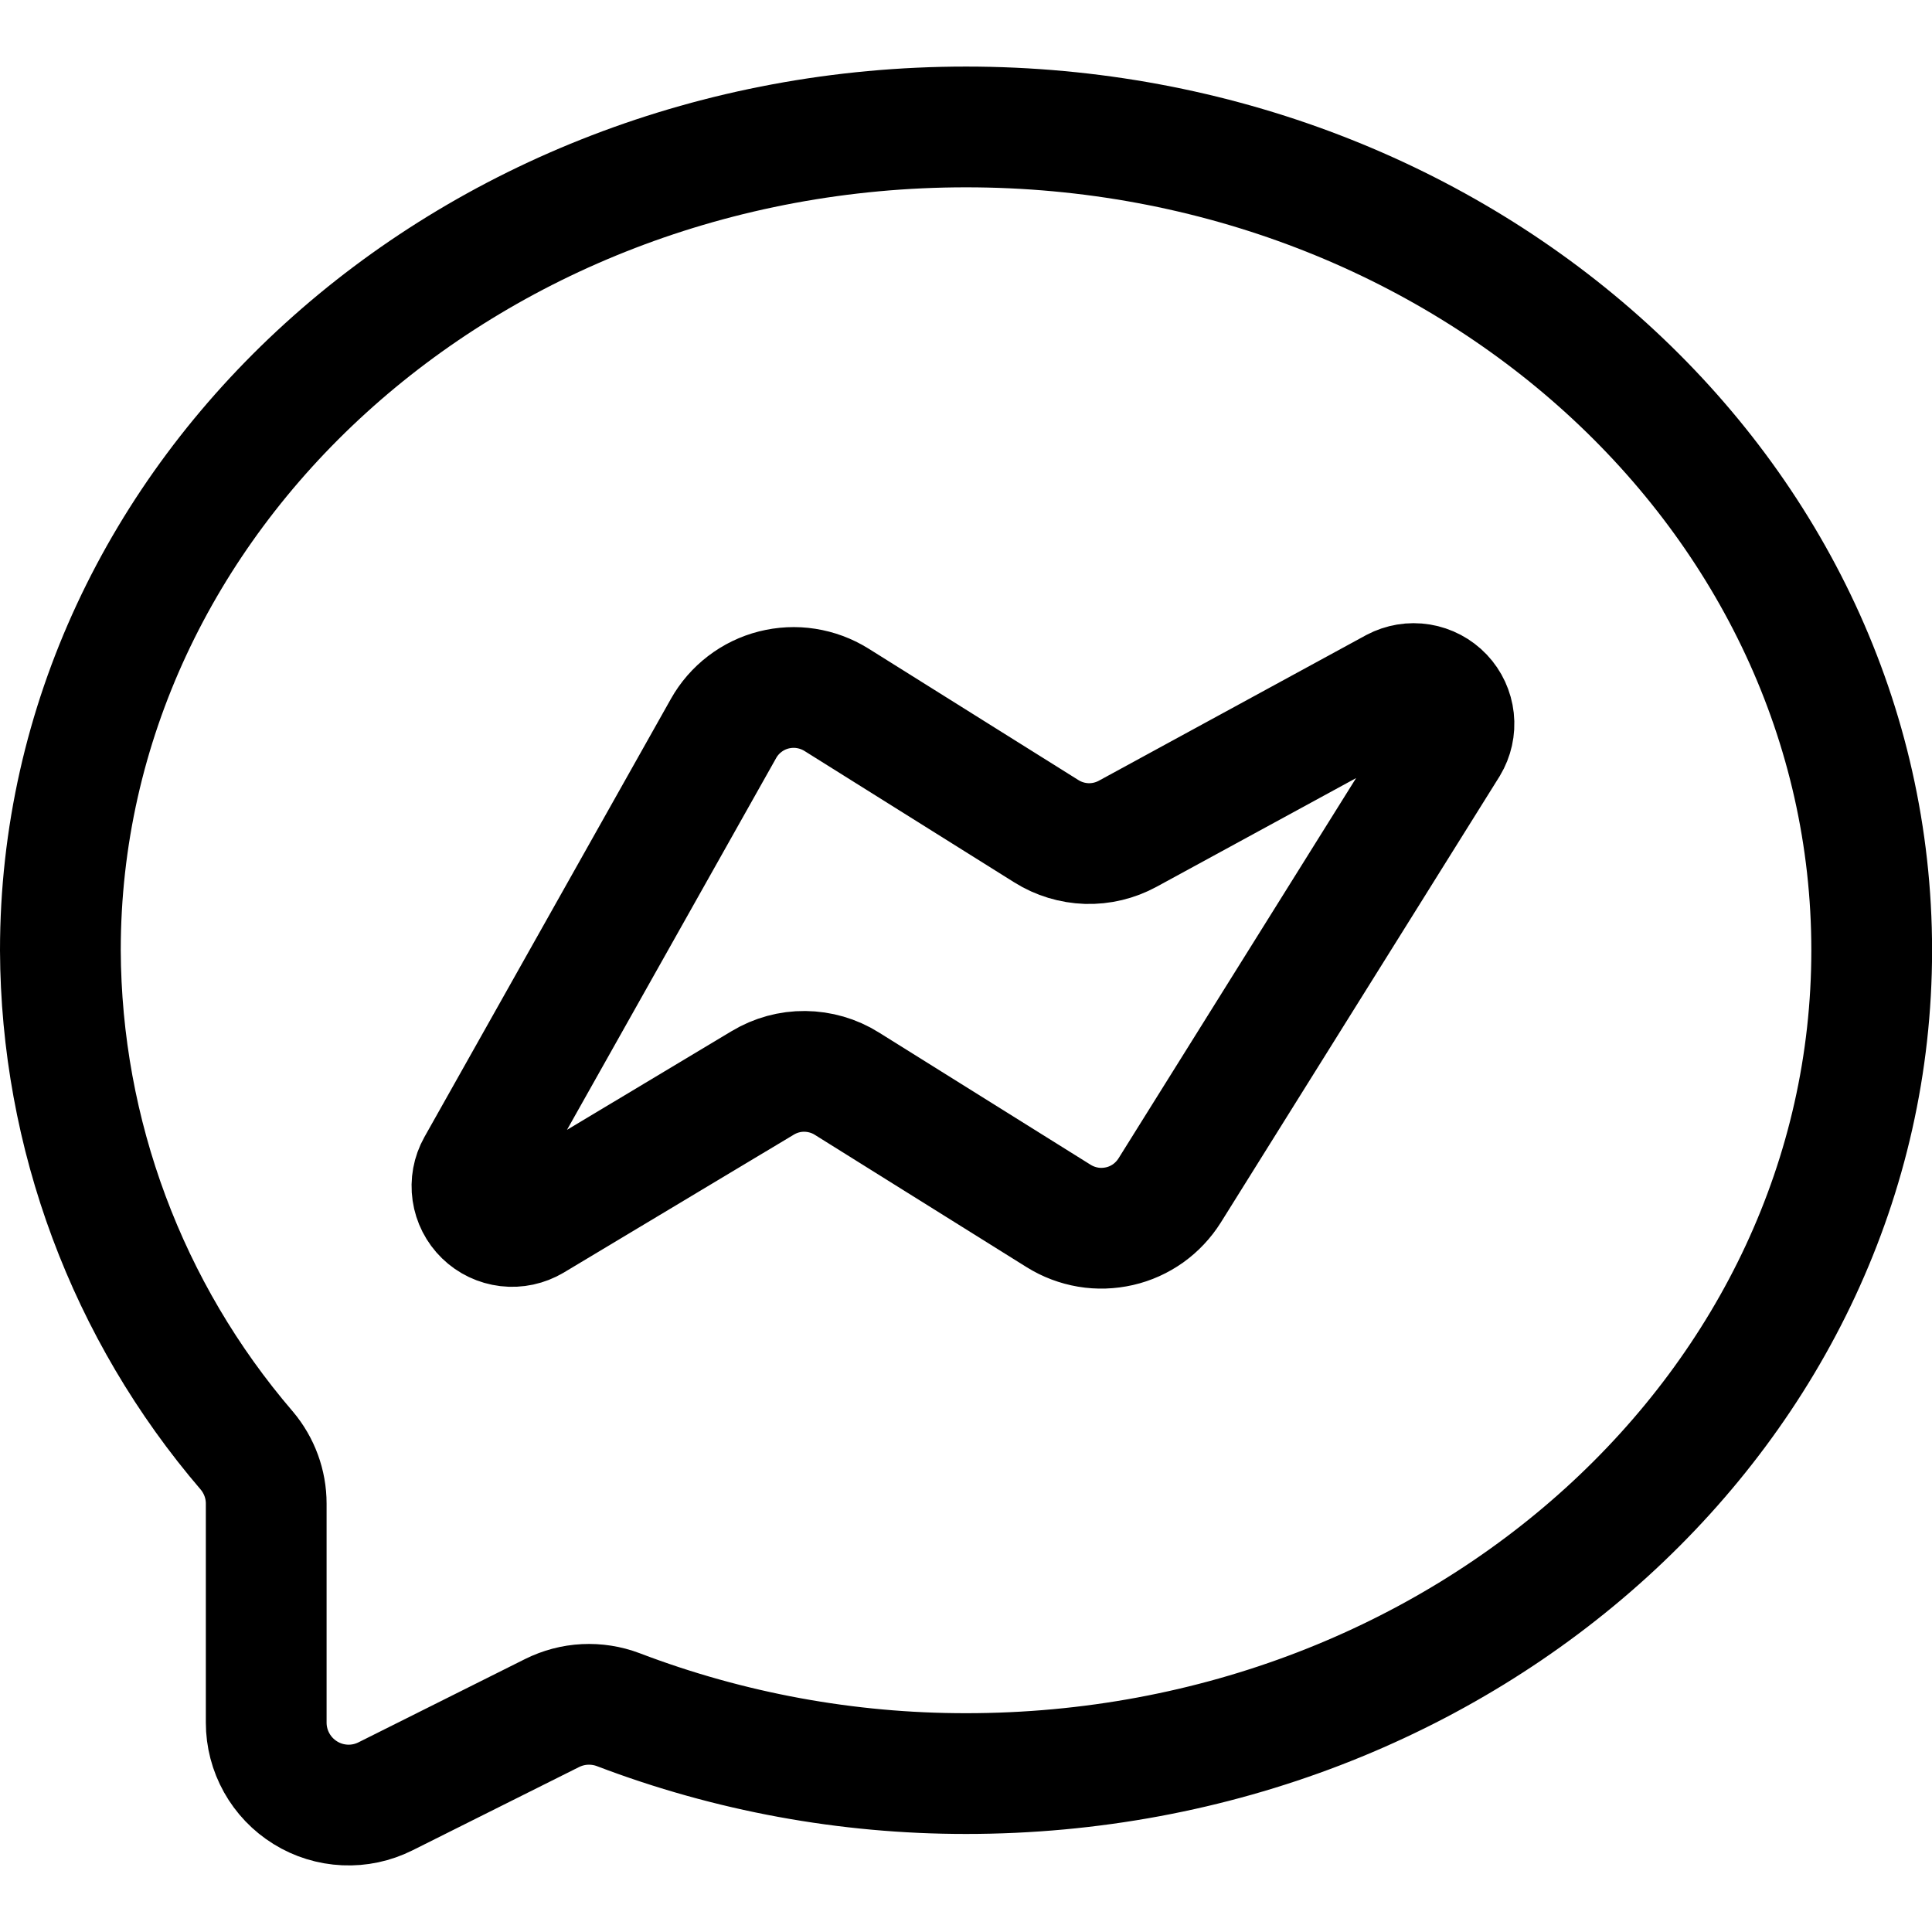
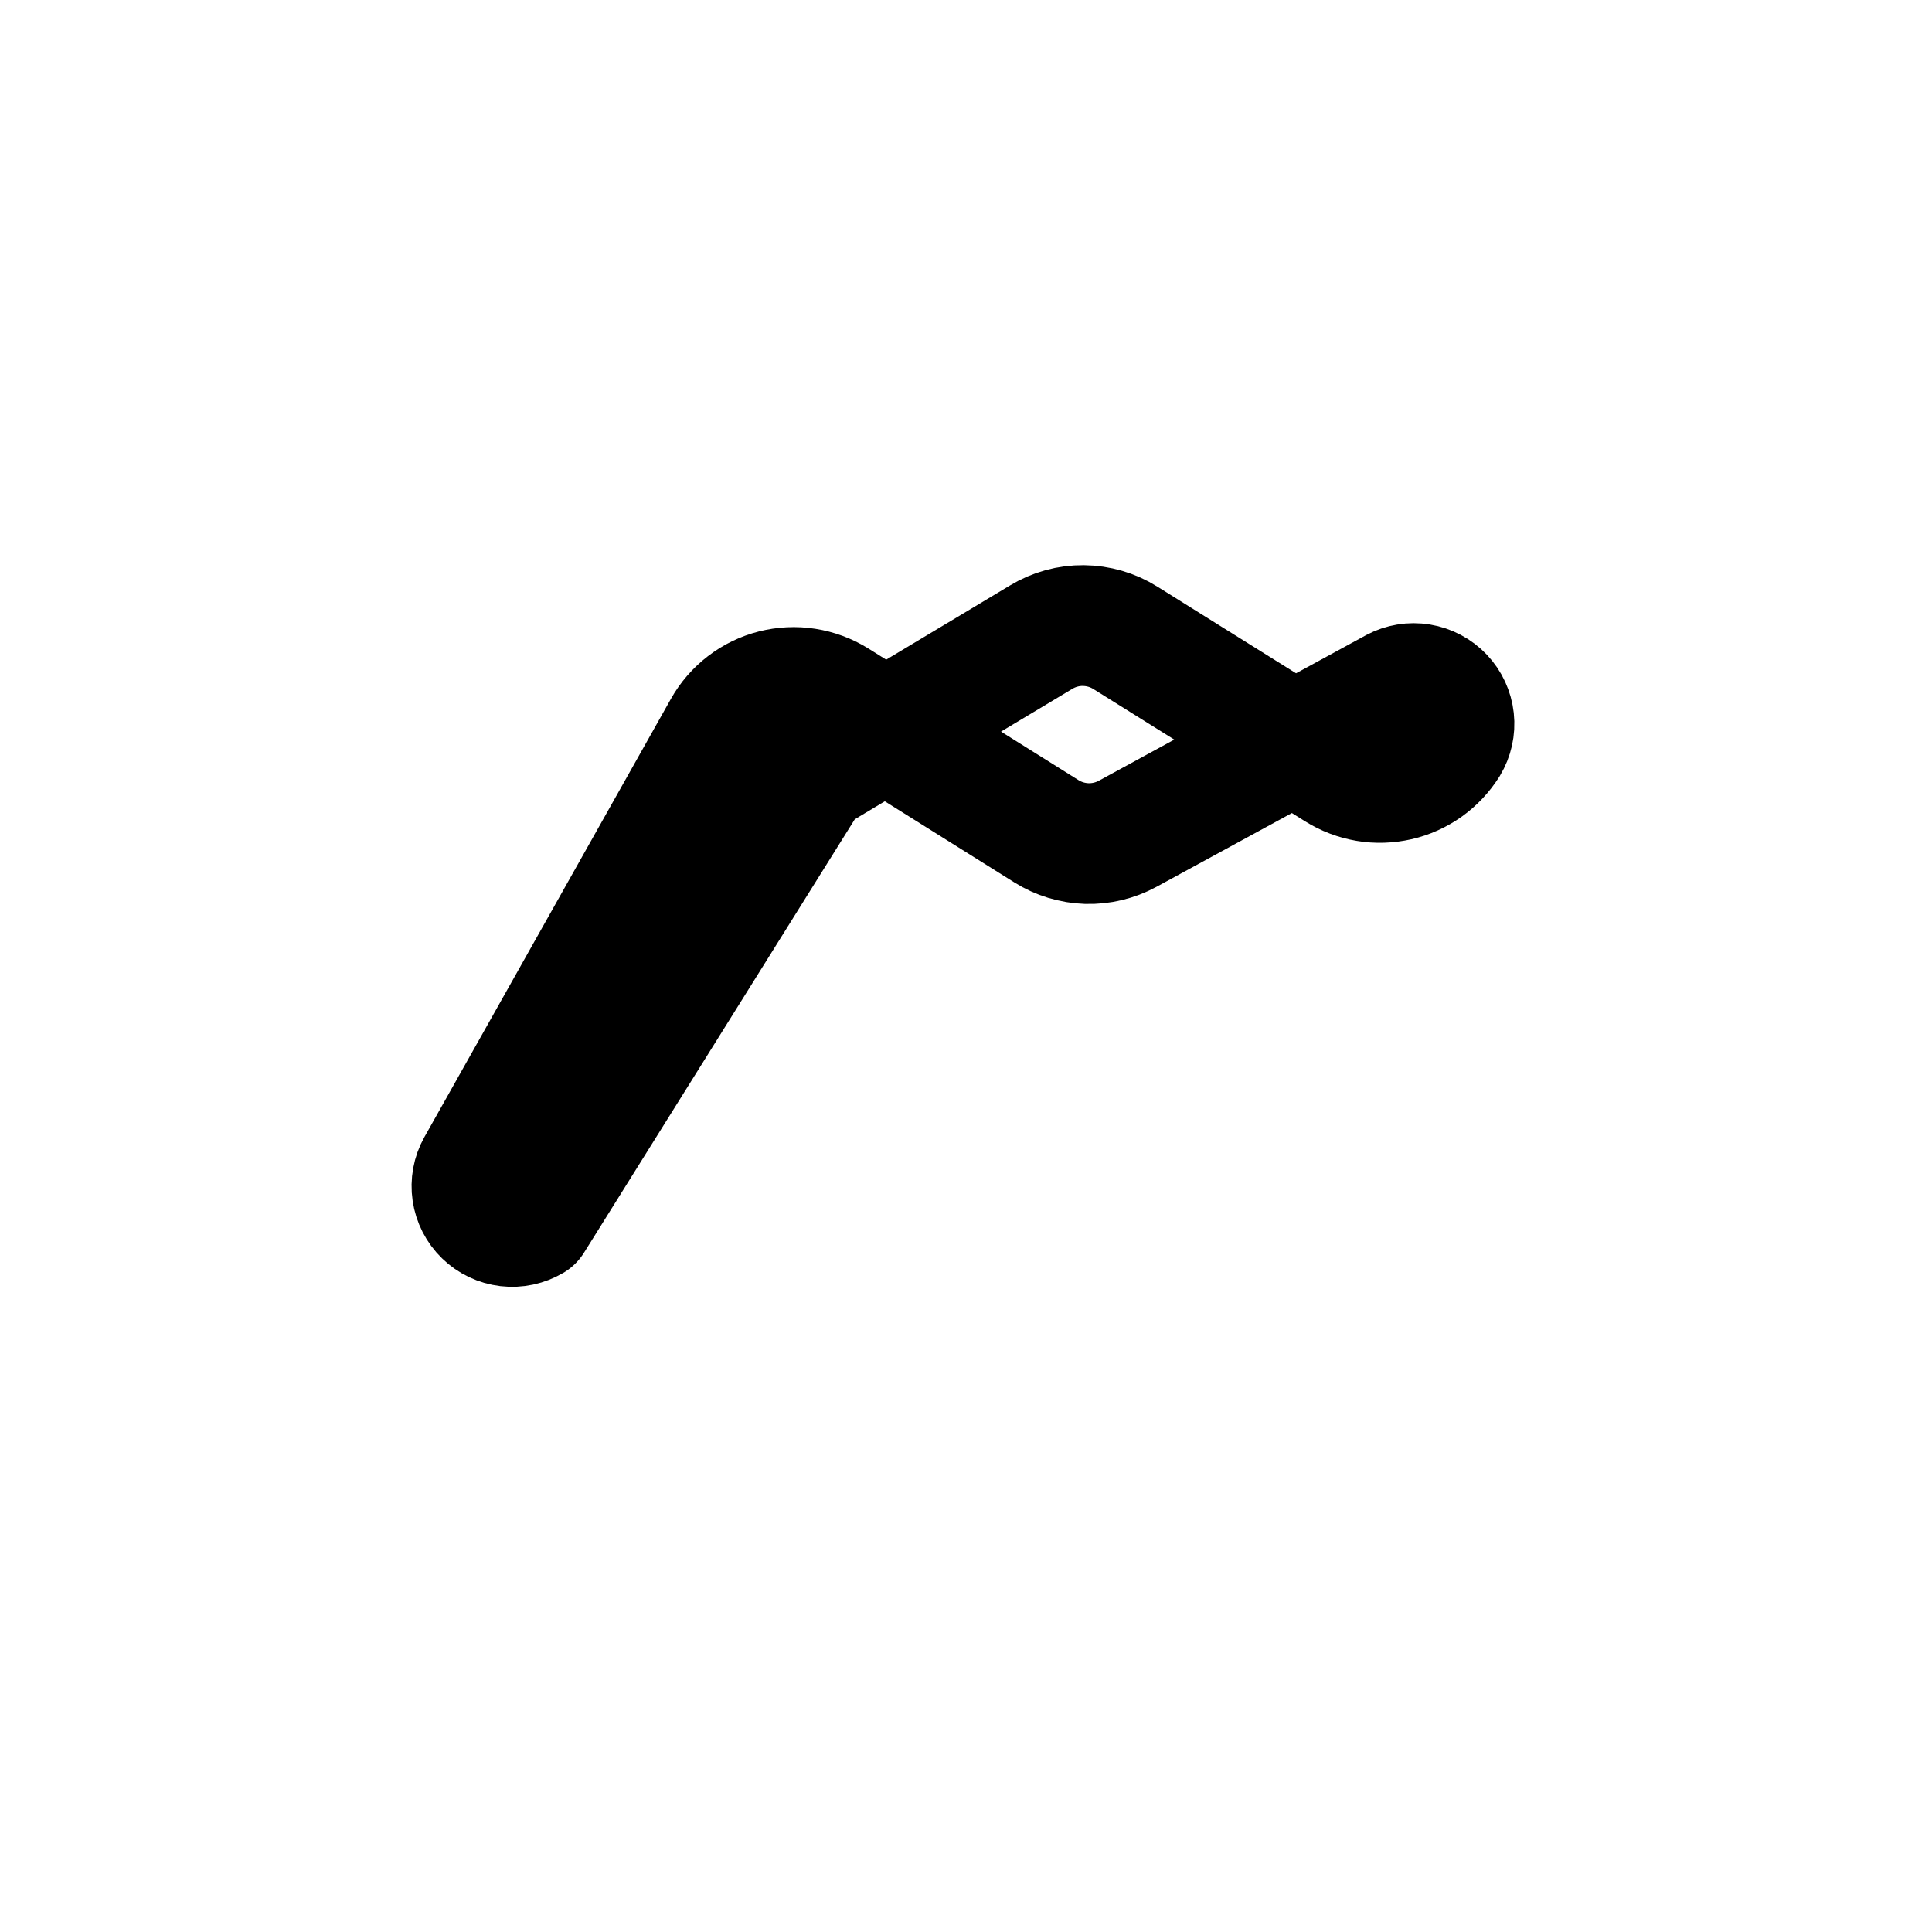
<svg xmlns="http://www.w3.org/2000/svg" fill="none" viewBox="0 0 24 24" id="Facbook-Messenger-Logo--Streamline-Ultimate" height="24" width="24">
  <desc>
    Facbook Messenger Logo Streamline Icon: https://streamlinehq.com
  </desc>
-   <path stroke="#000000" stroke-linecap="round" stroke-linejoin="round" d="M6.618 15.165c-0.095 0.056 -0.205 0.08 -0.314 0.067 -0.109 -0.013 -0.211 -0.061 -0.29 -0.138 -0.079 -0.077 -0.13 -0.177 -0.146 -0.286 -0.016 -0.109 0.004 -0.22 0.058 -0.316l3.062 -5.443c0.066 -0.118 0.156 -0.221 0.263 -0.303 0.107 -0.082 0.23 -0.142 0.361 -0.175 0.131 -0.033 0.267 -0.04 0.4 -0.019 0.134 0.021 0.261 0.068 0.376 0.139L13 10.327c0.15 0.094 0.323 0.146 0.5 0.152 0.177 0.005 0.353 -0.037 0.509 -0.122l3.317 -1.807c0.097 -0.051 0.207 -0.07 0.316 -0.052 0.108 0.018 0.207 0.07 0.283 0.15 0.075 0.079 0.122 0.181 0.134 0.29 0.012 0.109 -0.013 0.219 -0.069 0.312L14.53 14.788c-0.07 0.111 -0.161 0.208 -0.267 0.284 -0.107 0.076 -0.228 0.131 -0.356 0.16 -0.128 0.029 -0.261 0.034 -0.39 0.012 -0.13 -0.022 -0.254 -0.069 -0.365 -0.138l-2.633 -1.645c-0.156 -0.098 -0.337 -0.15 -0.521 -0.152 -0.184 -0.002 -0.365 0.048 -0.523 0.143l-2.857 1.713Z" stroke-width="1.5" />
-   <path stroke="#000000" stroke-linecap="round" stroke-linejoin="round" d="M12 1.577C5.787 1.577 0.75 6.156 0.75 11.805c0.009 2.281 0.83 4.484 2.316 6.215 0.155 0.184 0.241 0.417 0.241 0.658V21.4c0 0.174 0.045 0.346 0.13 0.498 0.085 0.152 0.207 0.28 0.356 0.372 0.148 0.092 0.317 0.144 0.492 0.152 0.174 0.008 0.347 -0.029 0.503 -0.107l2.07 -1.035c0.127 -0.063 0.265 -0.1 0.407 -0.107 0.141 -0.007 0.283 0.015 0.415 0.065 1.38 0.526 2.844 0.795 4.321 0.794 6.213 0 11.25 -4.579 11.25 -10.227 0 -5.648 -5.037 -10.228 -11.25 -10.228Z" stroke-width="1.5" />
+   <path stroke="#000000" stroke-linecap="round" stroke-linejoin="round" d="M6.618 15.165c-0.095 0.056 -0.205 0.08 -0.314 0.067 -0.109 -0.013 -0.211 -0.061 -0.29 -0.138 -0.079 -0.077 -0.13 -0.177 -0.146 -0.286 -0.016 -0.109 0.004 -0.22 0.058 -0.316l3.062 -5.443c0.066 -0.118 0.156 -0.221 0.263 -0.303 0.107 -0.082 0.23 -0.142 0.361 -0.175 0.131 -0.033 0.267 -0.04 0.4 -0.019 0.134 0.021 0.261 0.068 0.376 0.139L13 10.327c0.15 0.094 0.323 0.146 0.5 0.152 0.177 0.005 0.353 -0.037 0.509 -0.122l3.317 -1.807c0.097 -0.051 0.207 -0.07 0.316 -0.052 0.108 0.018 0.207 0.07 0.283 0.15 0.075 0.079 0.122 0.181 0.134 0.29 0.012 0.109 -0.013 0.219 -0.069 0.312c-0.07 0.111 -0.161 0.208 -0.267 0.284 -0.107 0.076 -0.228 0.131 -0.356 0.16 -0.128 0.029 -0.261 0.034 -0.39 0.012 -0.13 -0.022 -0.254 -0.069 -0.365 -0.138l-2.633 -1.645c-0.156 -0.098 -0.337 -0.15 -0.521 -0.152 -0.184 -0.002 -0.365 0.048 -0.523 0.143l-2.857 1.713Z" stroke-width="1.5" />
</svg>